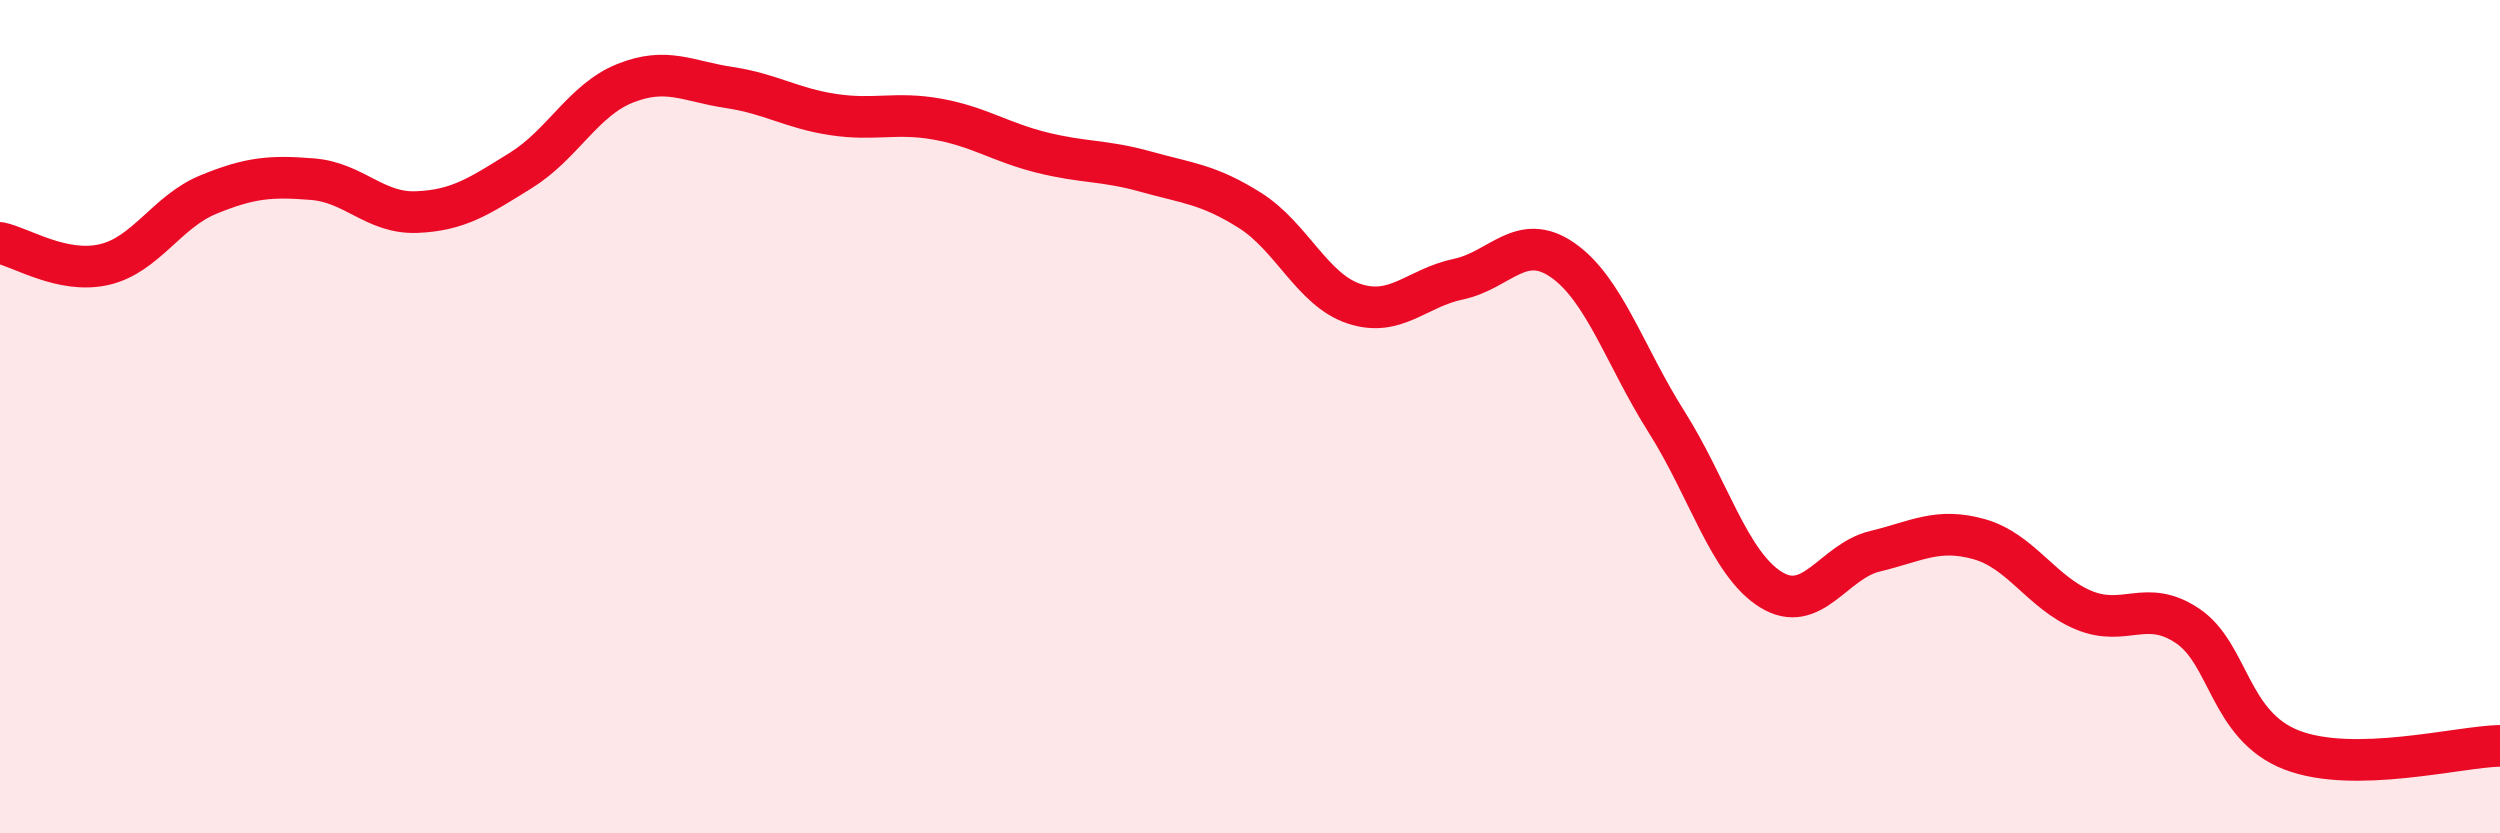
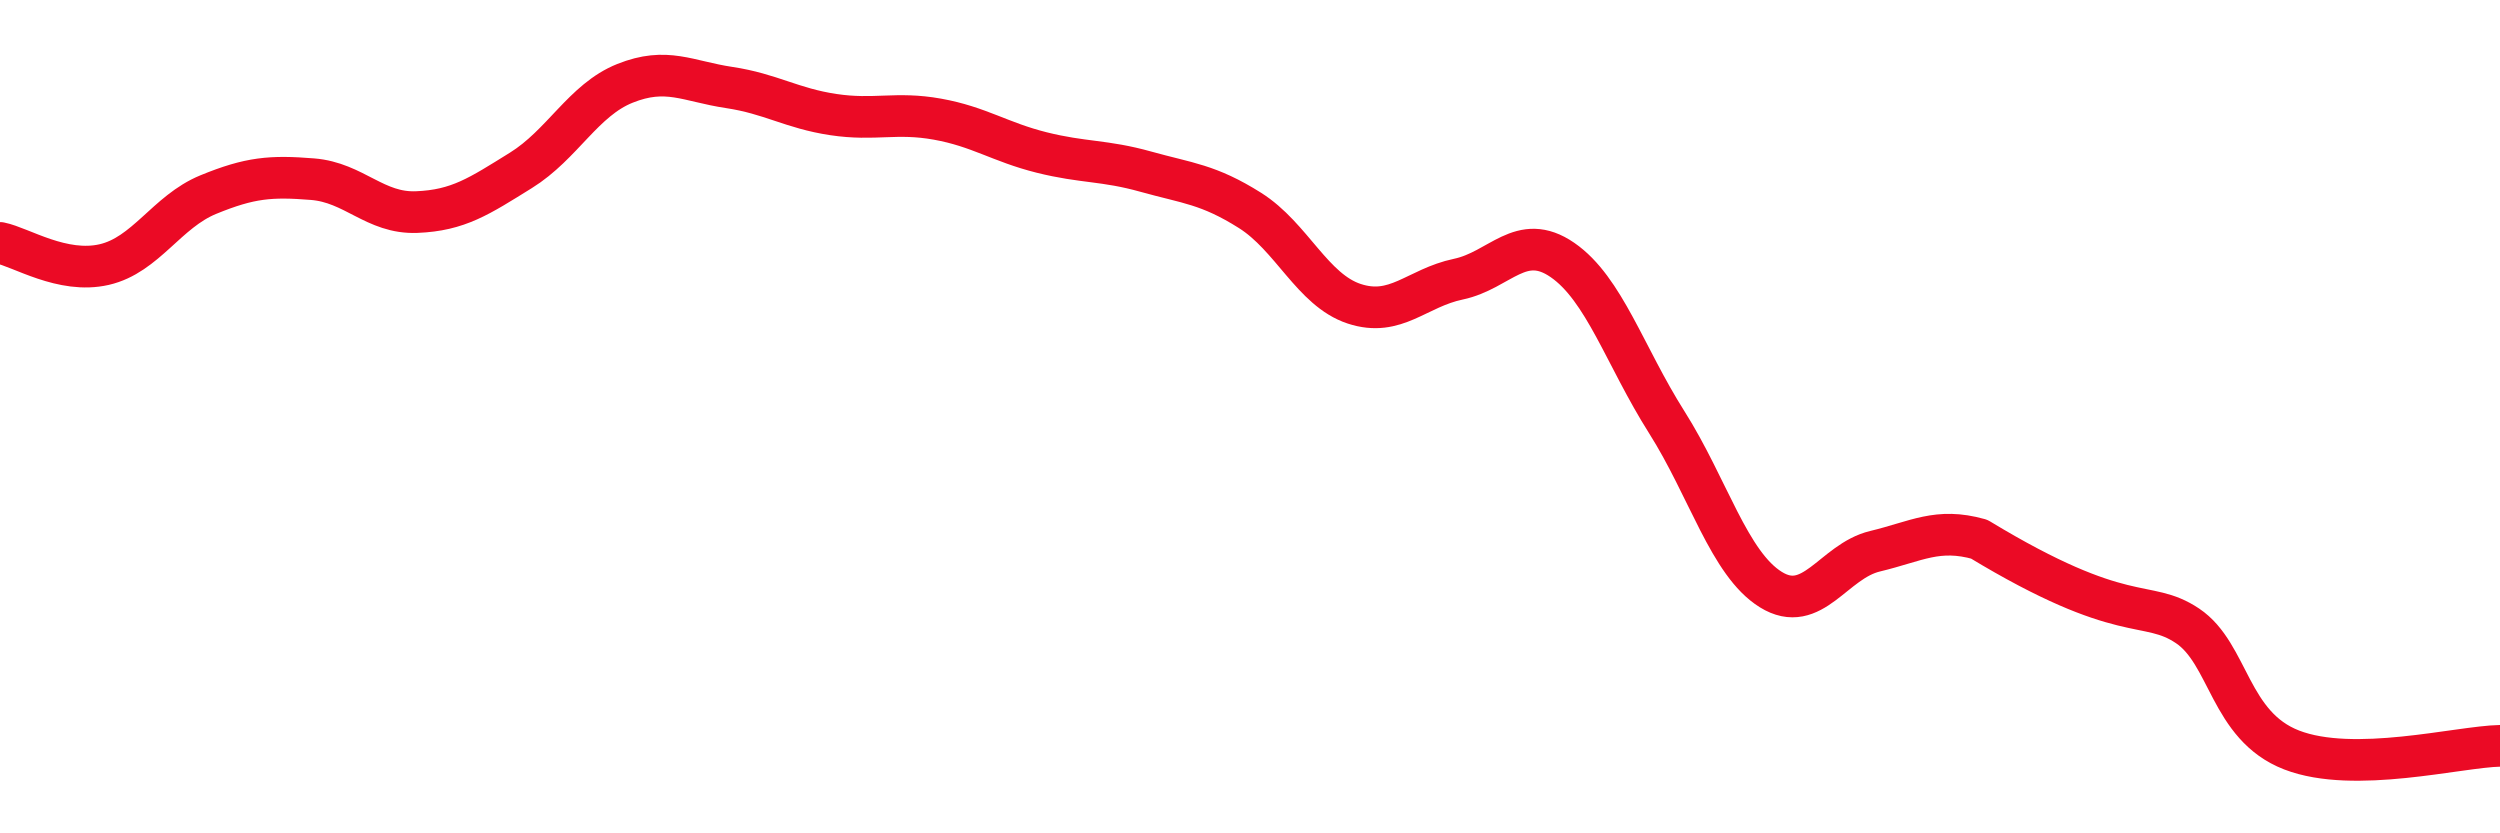
<svg xmlns="http://www.w3.org/2000/svg" width="60" height="20" viewBox="0 0 60 20">
-   <path d="M 0,5.83 C 0.5,5.93 1.5,6.58 2.5,6.35 C 3.5,6.12 4,5.08 5,4.67 C 6,4.26 6.5,4.22 7.5,4.3 C 8.5,4.38 9,5.13 10,5.09 C 11,5.05 11.5,4.71 12.5,4.09 C 13.5,3.47 14,2.4 15,2 C 16,1.6 16.5,1.95 17.5,2.1 C 18.5,2.25 19,2.6 20,2.75 C 21,2.9 21.5,2.68 22.5,2.86 C 23.5,3.04 24,3.41 25,3.66 C 26,3.91 26.5,3.84 27.5,4.12 C 28.5,4.4 29,4.42 30,5.05 C 31,5.68 31.5,6.96 32.5,7.29 C 33.5,7.62 34,6.91 35,6.7 C 36,6.49 36.5,5.55 37.5,6.24 C 38.5,6.93 39,8.55 40,10.13 C 41,11.71 41.5,13.53 42.5,14.15 C 43.5,14.77 44,13.47 45,13.23 C 46,12.99 46.5,12.66 47.5,12.94 C 48.5,13.22 49,14.22 50,14.64 C 51,15.06 51.5,14.35 52.5,15.02 C 53.5,15.69 53.5,17.42 55,18 C 56.5,18.58 59,17.92 60,17.9L60 20L0 20Z" fill="#EB0A25" opacity="0.1" stroke-linecap="round" stroke-linejoin="round" />
-   <path d="M 0,5.83 C 0.5,5.93 1.5,6.58 2.5,6.35 C 3.5,6.12 4,5.08 5,4.67 C 6,4.26 6.5,4.22 7.5,4.3 C 8.5,4.38 9,5.13 10,5.09 C 11,5.05 11.5,4.71 12.5,4.09 C 13.5,3.47 14,2.4 15,2 C 16,1.6 16.5,1.95 17.5,2.1 C 18.5,2.25 19,2.6 20,2.75 C 21,2.9 21.5,2.68 22.5,2.86 C 23.5,3.04 24,3.41 25,3.66 C 26,3.91 26.5,3.84 27.5,4.12 C 28.5,4.4 29,4.42 30,5.05 C 31,5.68 31.5,6.96 32.5,7.29 C 33.5,7.62 34,6.91 35,6.7 C 36,6.49 36.5,5.55 37.5,6.24 C 38.5,6.93 39,8.55 40,10.13 C 41,11.71 41.5,13.53 42.5,14.15 C 43.5,14.77 44,13.47 45,13.23 C 46,12.99 46.5,12.66 47.5,12.94 C 48.5,13.22 49,14.22 50,14.64 C 51,15.06 51.5,14.35 52.5,15.02 C 53.5,15.69 53.5,17.42 55,18 C 56.5,18.58 59,17.92 60,17.9" stroke="#EB0A25" stroke-width="1" fill="none" stroke-linecap="round" stroke-linejoin="round" />
+   <path d="M 0,5.83 C 0.5,5.93 1.5,6.58 2.5,6.35 C 3.5,6.12 4,5.08 5,4.67 C 6,4.26 6.5,4.22 7.5,4.3 C 8.5,4.38 9,5.13 10,5.09 C 11,5.05 11.5,4.71 12.5,4.09 C 13.5,3.47 14,2.4 15,2 C 16,1.6 16.5,1.95 17.5,2.1 C 18.5,2.25 19,2.6 20,2.75 C 21,2.9 21.5,2.68 22.5,2.86 C 23.5,3.04 24,3.41 25,3.66 C 26,3.91 26.5,3.84 27.5,4.12 C 28.5,4.4 29,4.42 30,5.05 C 31,5.68 31.5,6.96 32.5,7.29 C 33.5,7.62 34,6.91 35,6.7 C 36,6.49 36.5,5.55 37.5,6.24 C 38.5,6.93 39,8.55 40,10.13 C 41,11.71 41.5,13.53 42.5,14.15 C 43.5,14.77 44,13.47 45,13.23 C 46,12.99 46.5,12.66 47.5,12.94 C 51,15.06 51.5,14.35 52.5,15.02 C 53.5,15.69 53.5,17.42 55,18 C 56.5,18.58 59,17.92 60,17.9" stroke="#EB0A25" stroke-width="1" fill="none" stroke-linecap="round" stroke-linejoin="round" />
</svg>